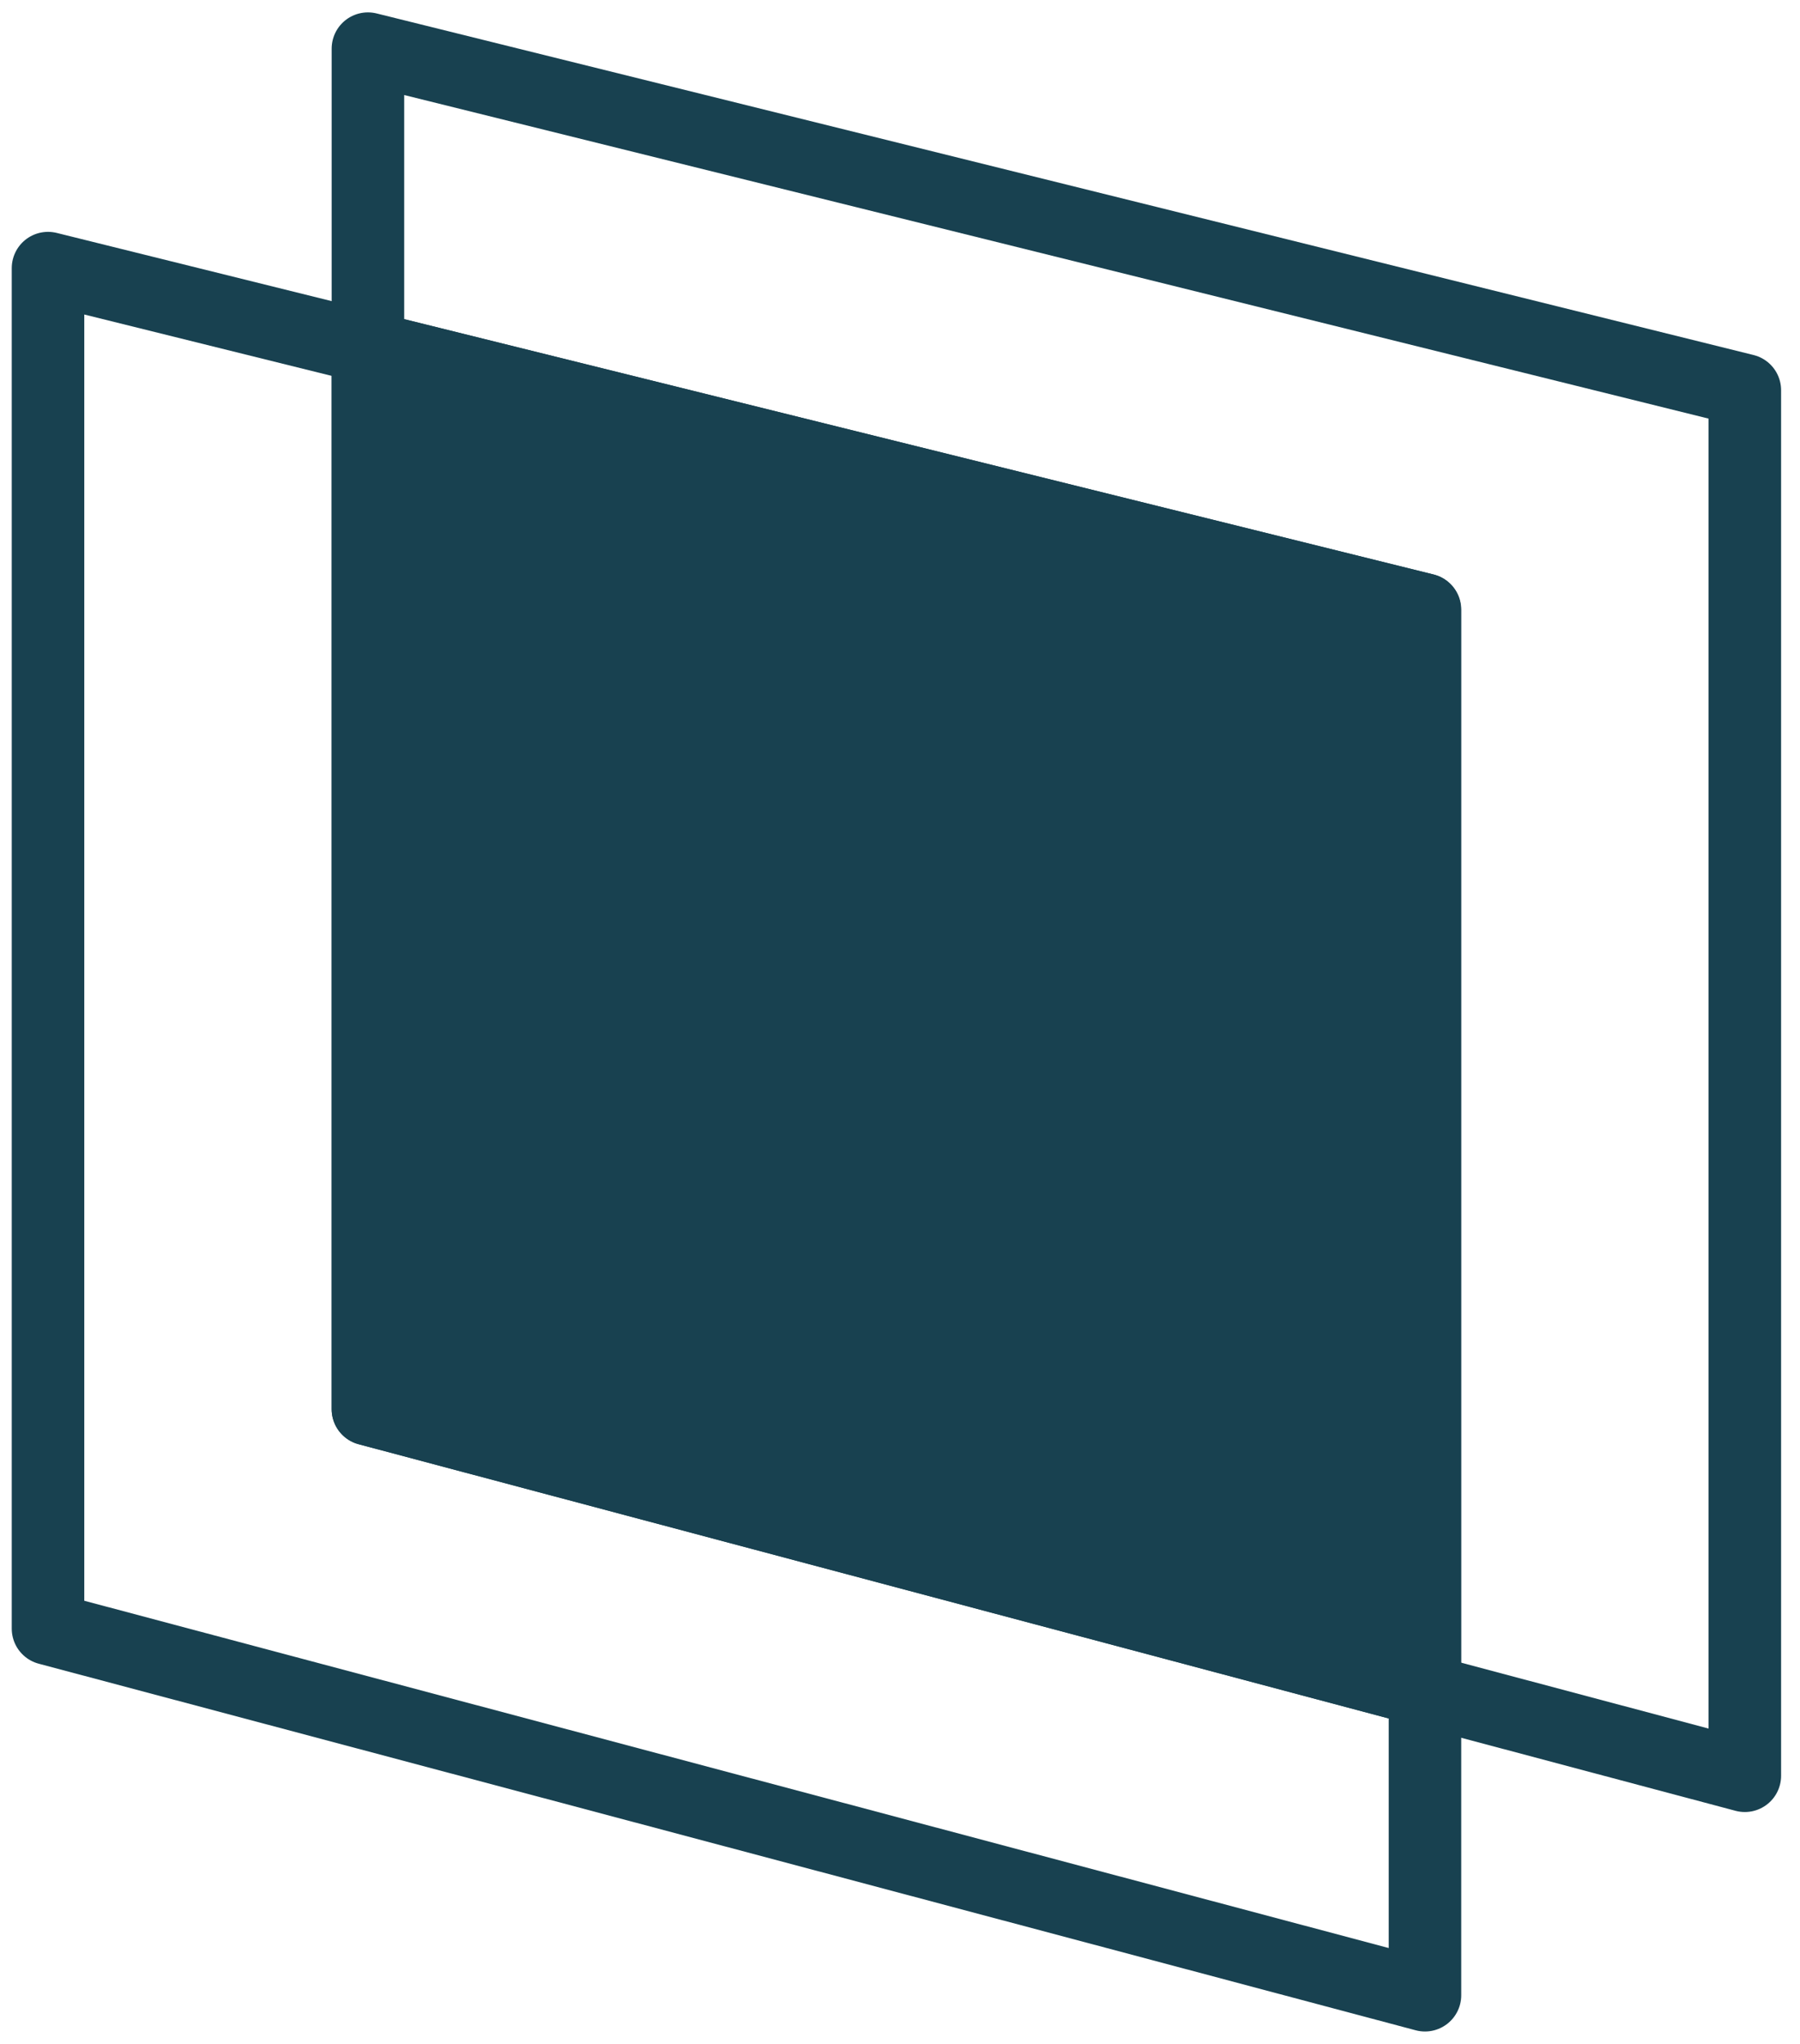
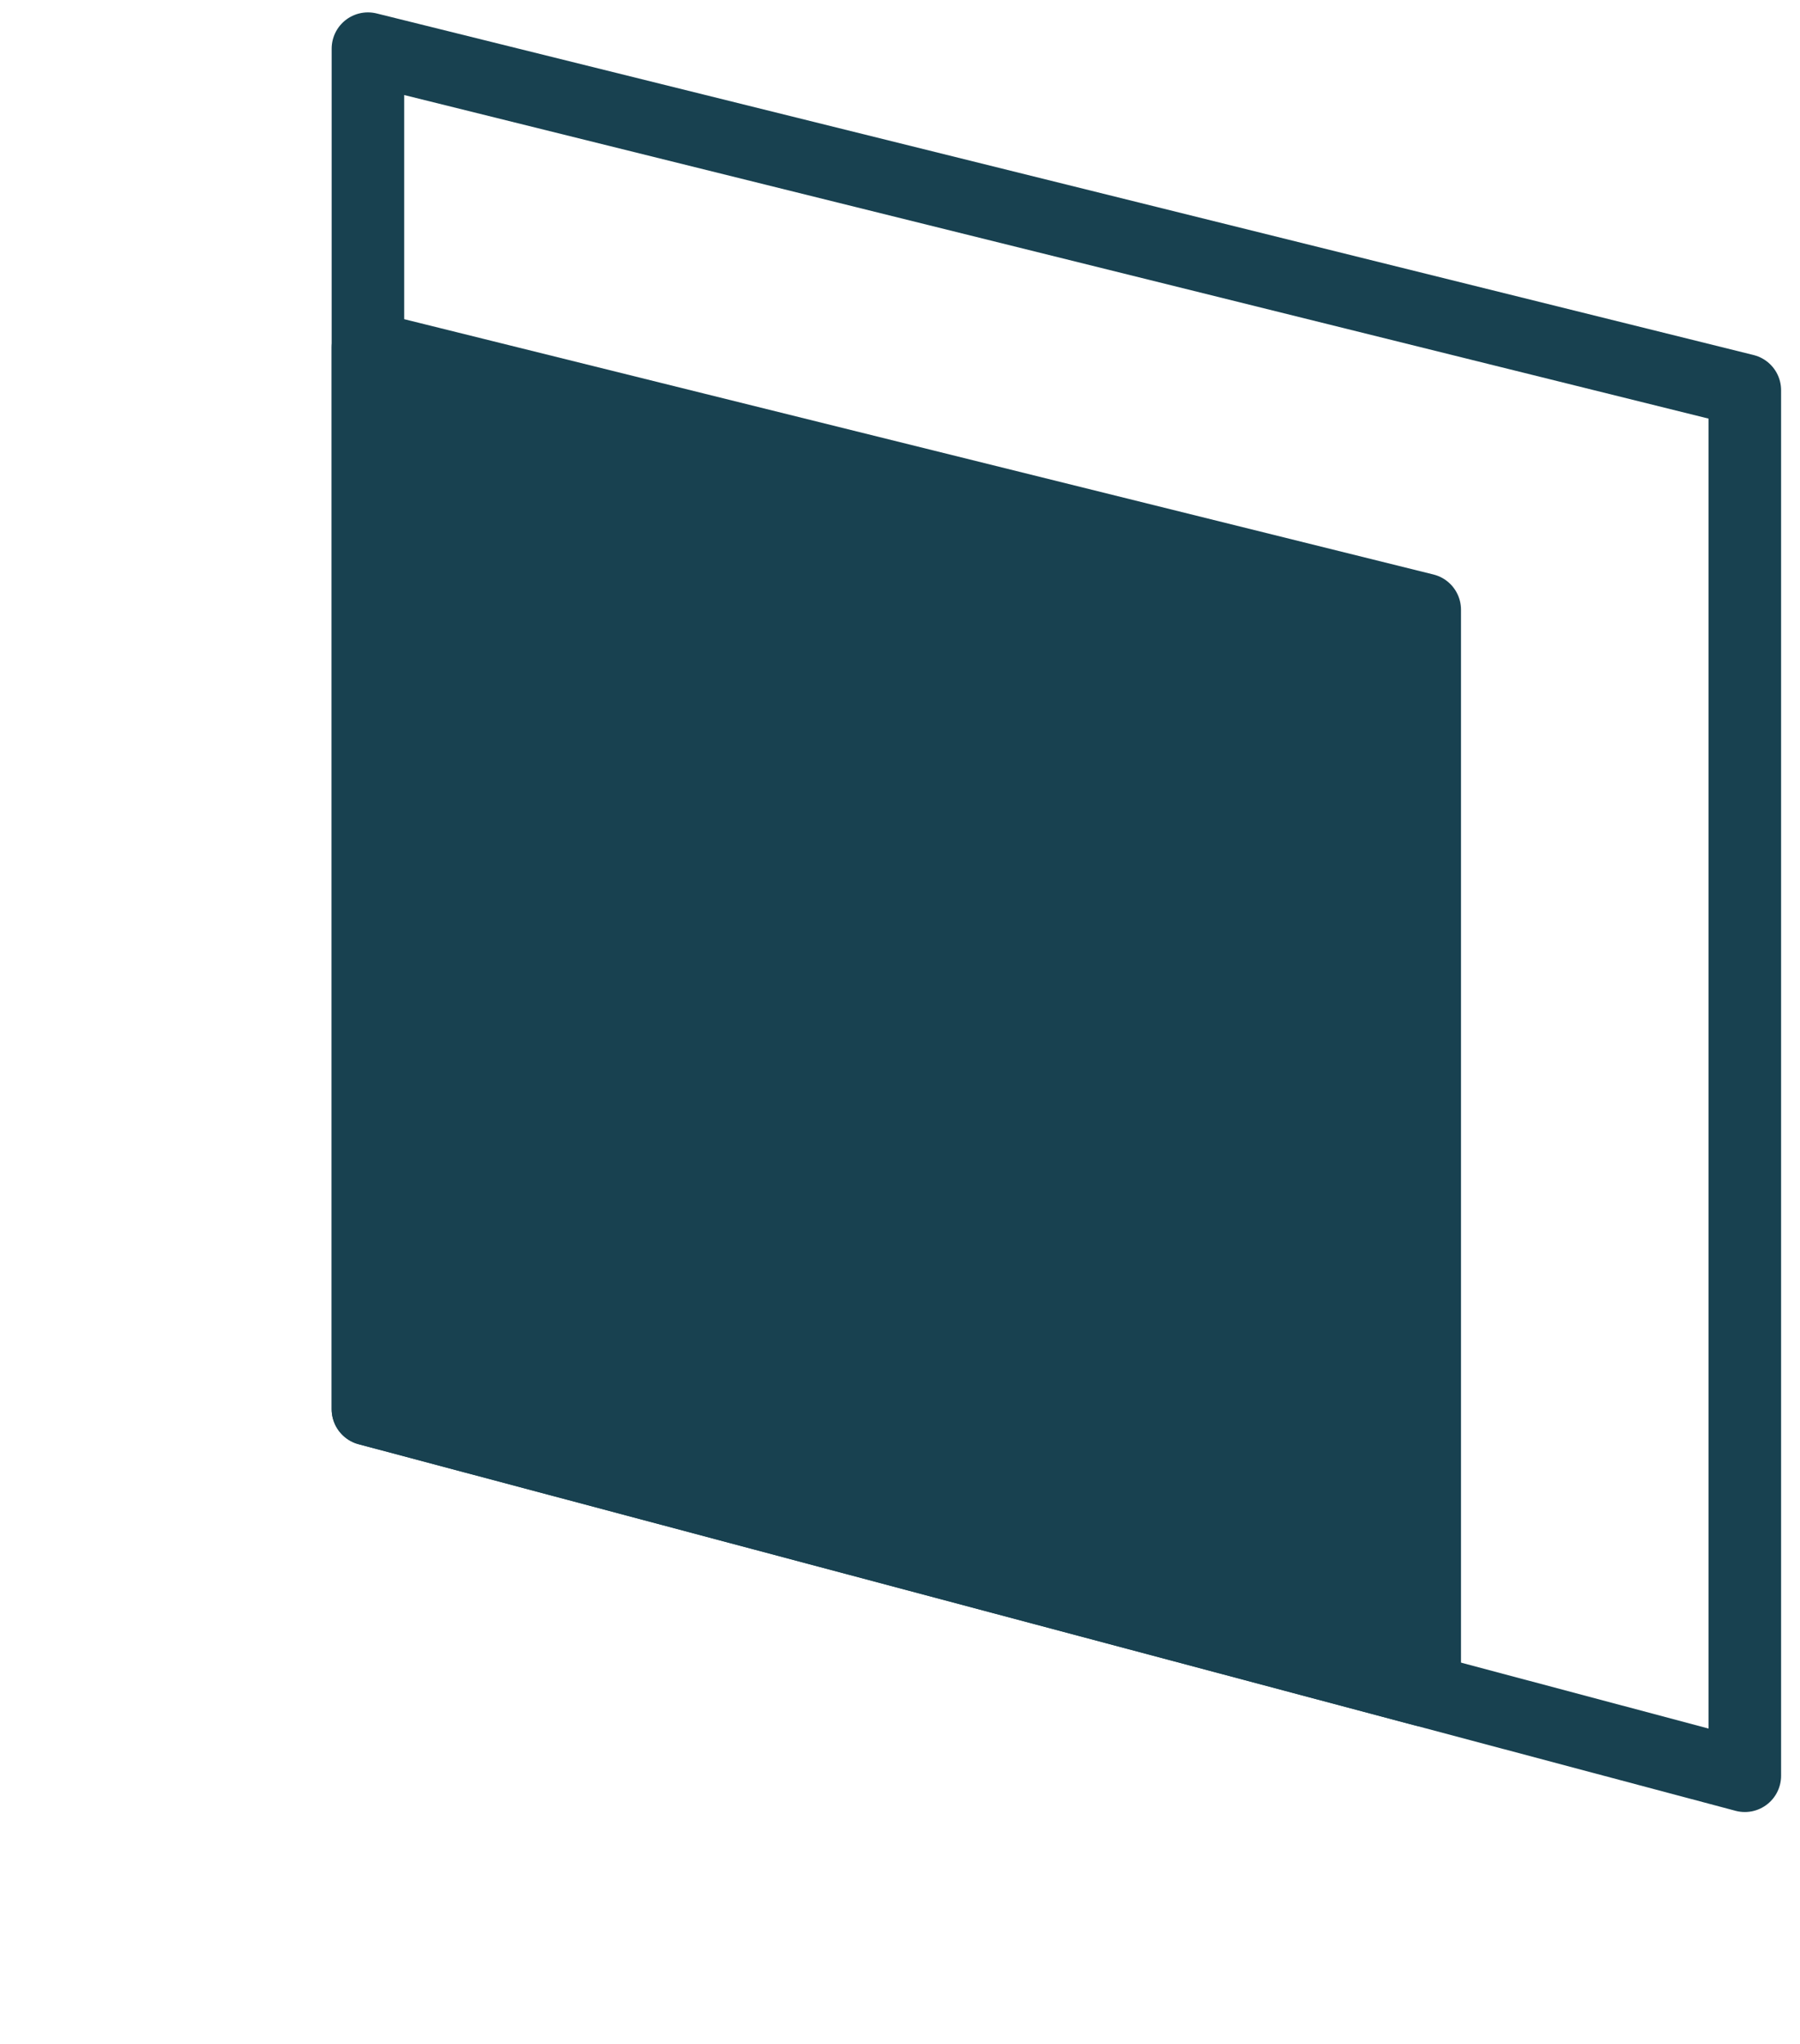
<svg xmlns="http://www.w3.org/2000/svg" width="37" height="42" viewBox="0 0 37 42">
  <g transform="translate(.987 1)" stroke="#184150" stroke-width="1.491" fill="none" fill-rule="evenodd" stroke-linecap="round" stroke-linejoin="round">
-     <polygon points="0 4.51 0 32.467 28.304 40 28.304 11.529" />
    <polygon points="6.576 0 6.576 27.957 34.879 35.49 34.879 7.019" />
    <polygon fill="#184150" fill-rule="nonzero" points="6.576 6.142 28.299 11.529 28.299 33.738 6.576 27.957" />
  </g>
</svg>